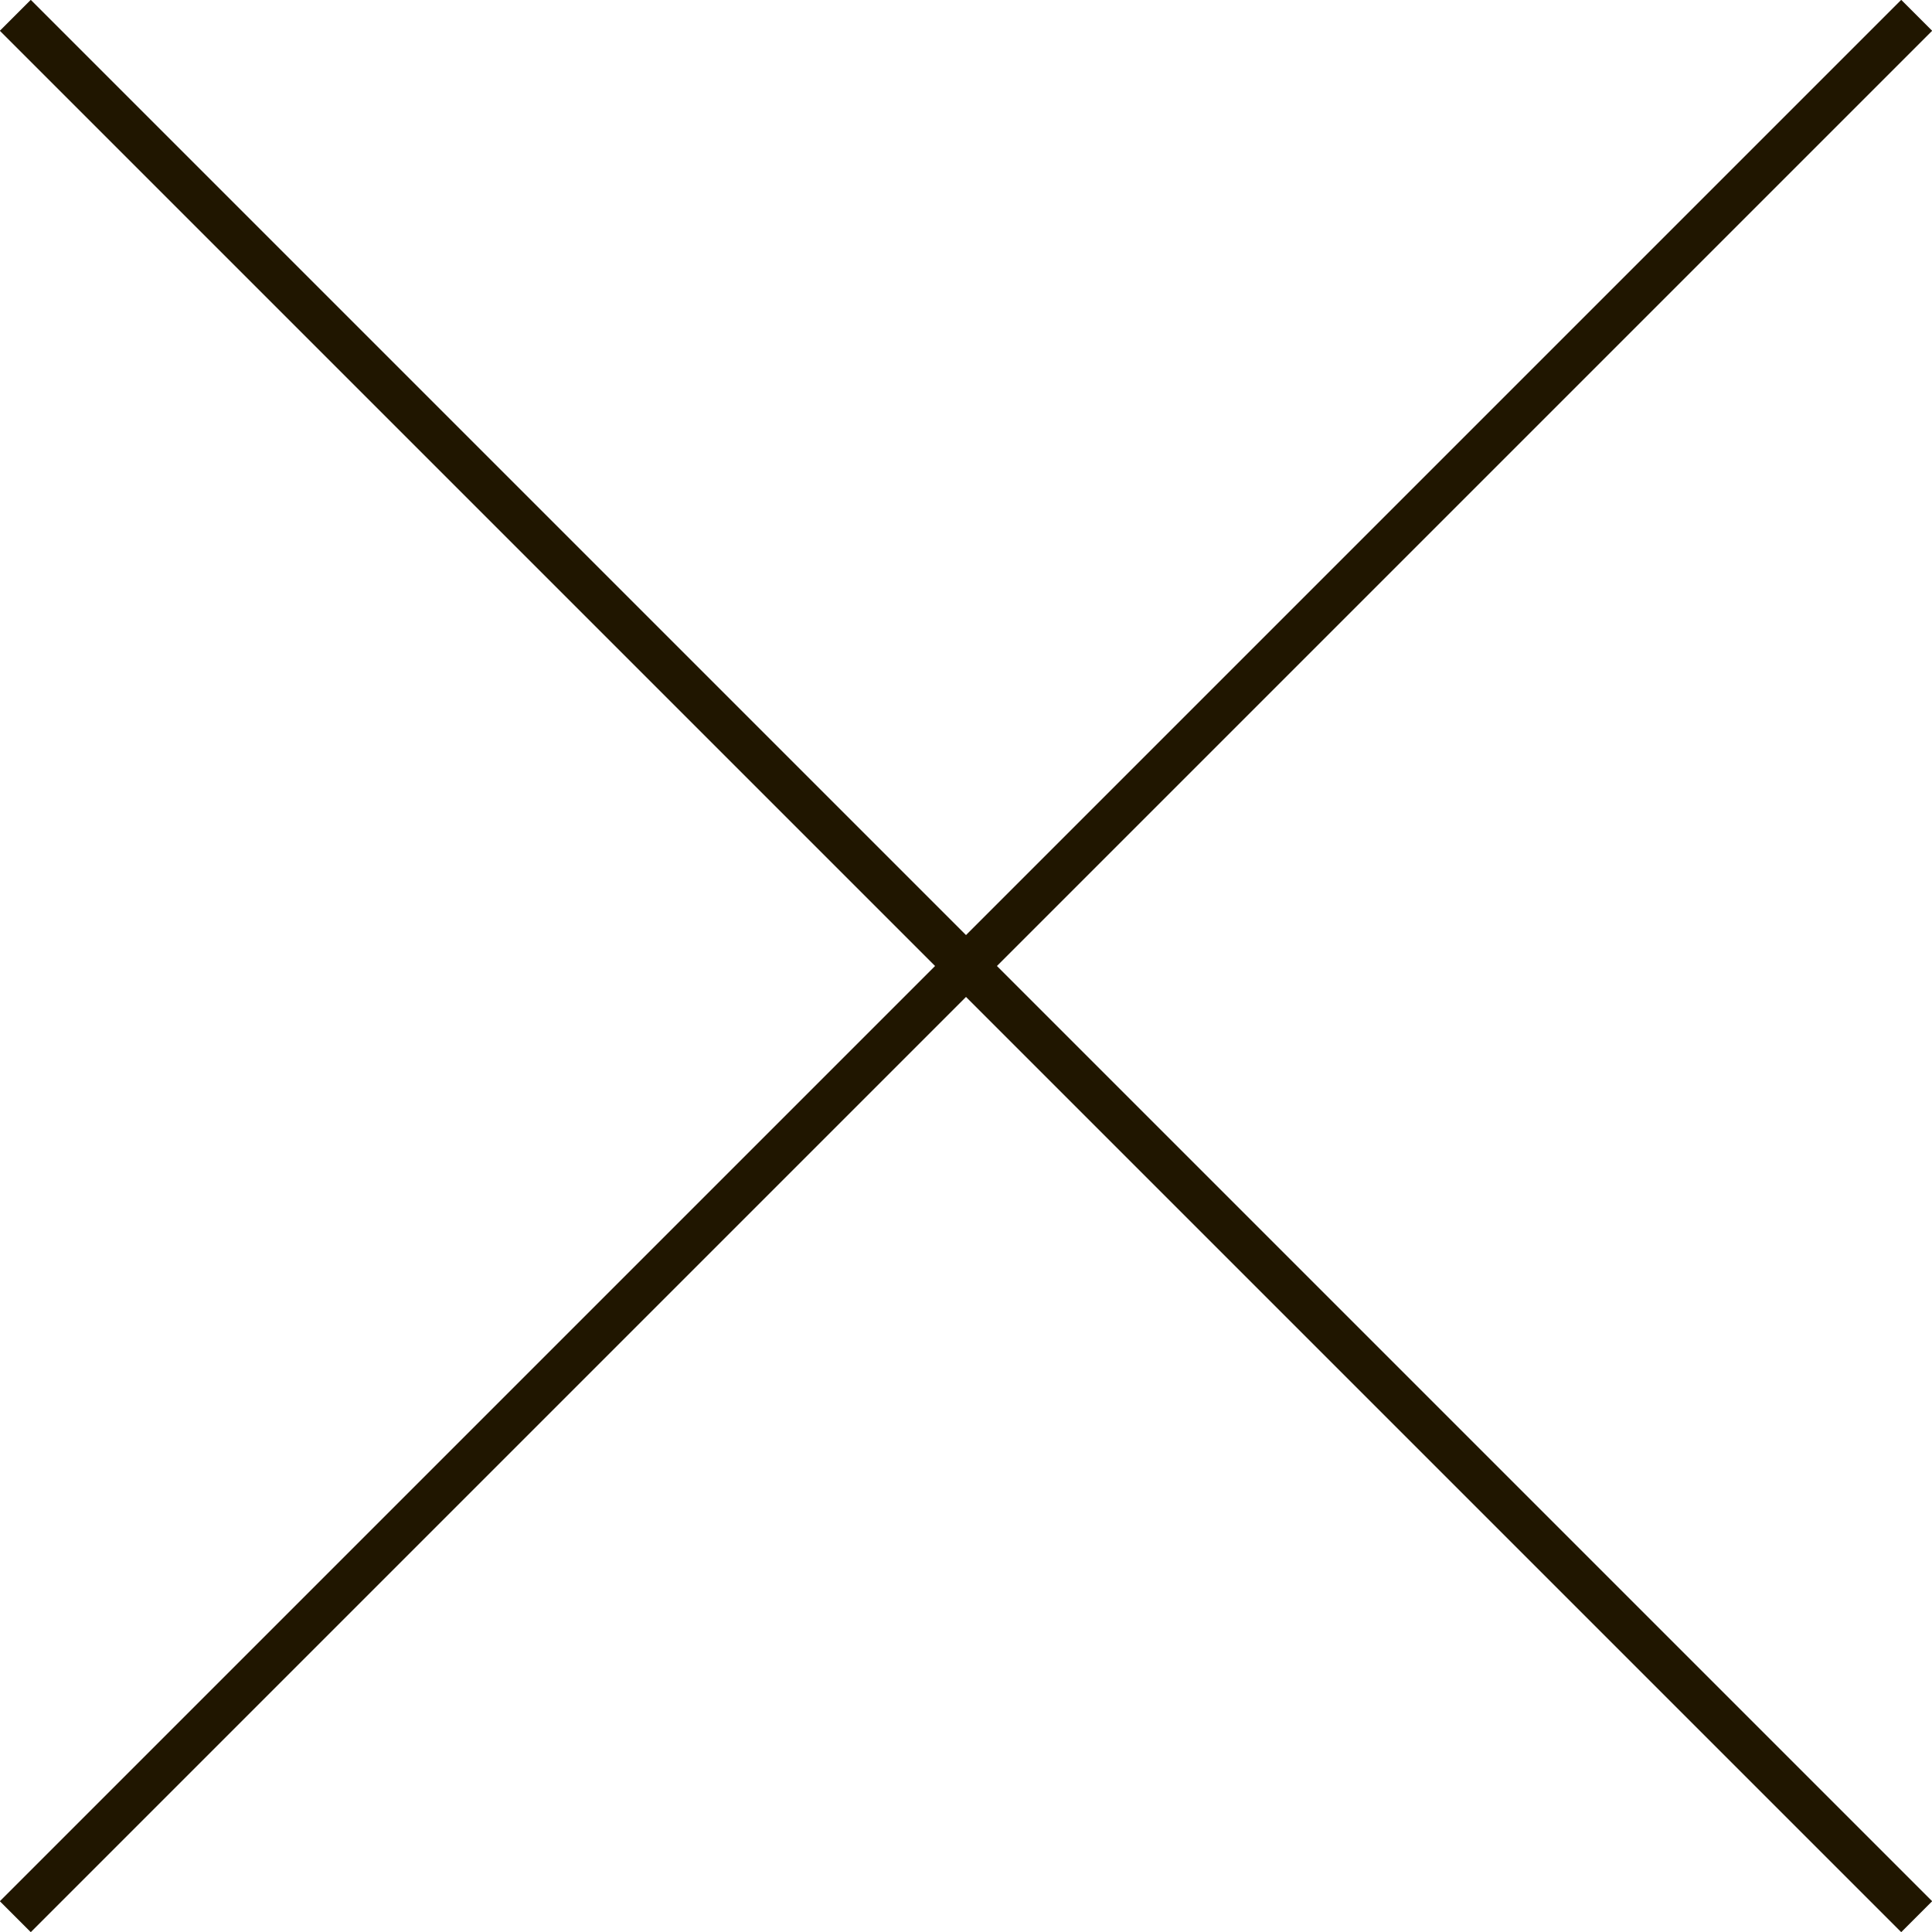
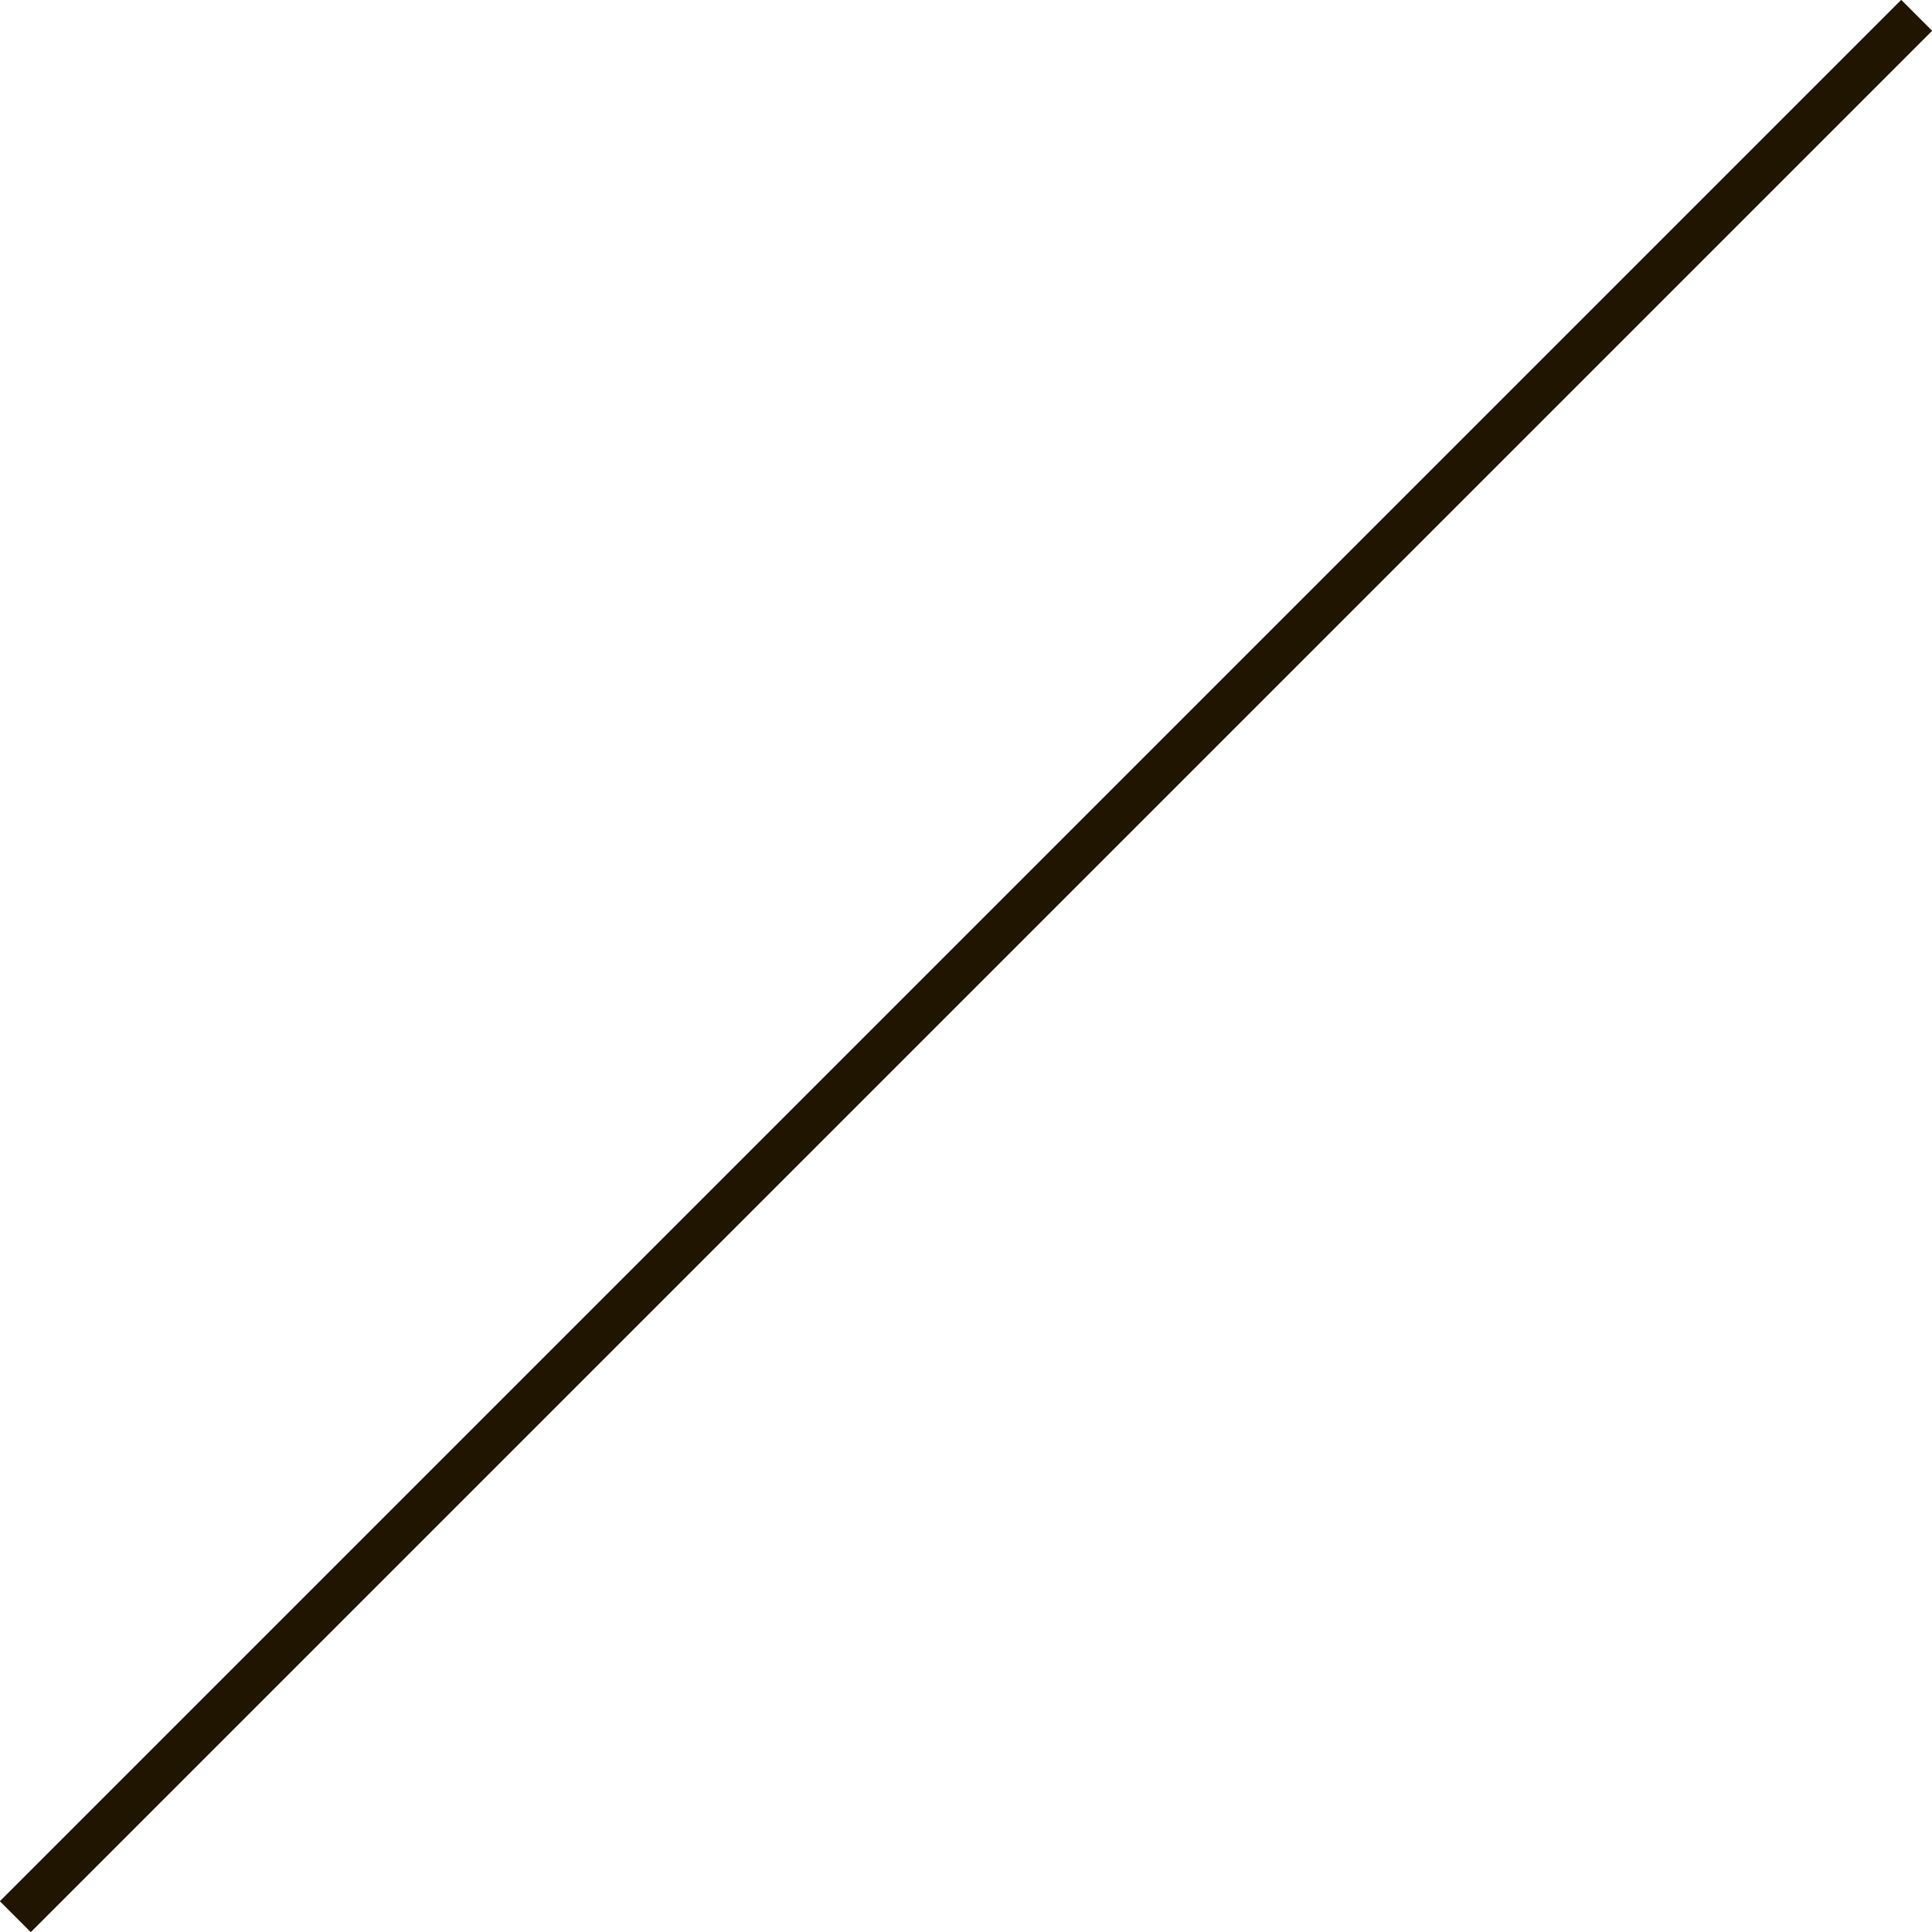
<svg xmlns="http://www.w3.org/2000/svg" viewBox="0 0 44.17 44.17">
  <defs>
    <style>.cls-1{fill:none;stroke:#201600;stroke-miterlimit:10;}</style>
  </defs>
  <title>Ресурс 1@2x</title>
  <g id="Слой_2" data-name="Слой 2">
    <g id="Слой_1-2" data-name="Слой 1">
-       <line class="cls-1" x1="0.35" y1="0.35" x2="43.82" y2="43.82" />
      <line class="cls-1" x1="0.35" y1="43.82" x2="43.82" y2="0.35" />
    </g>
  </g>
</svg>